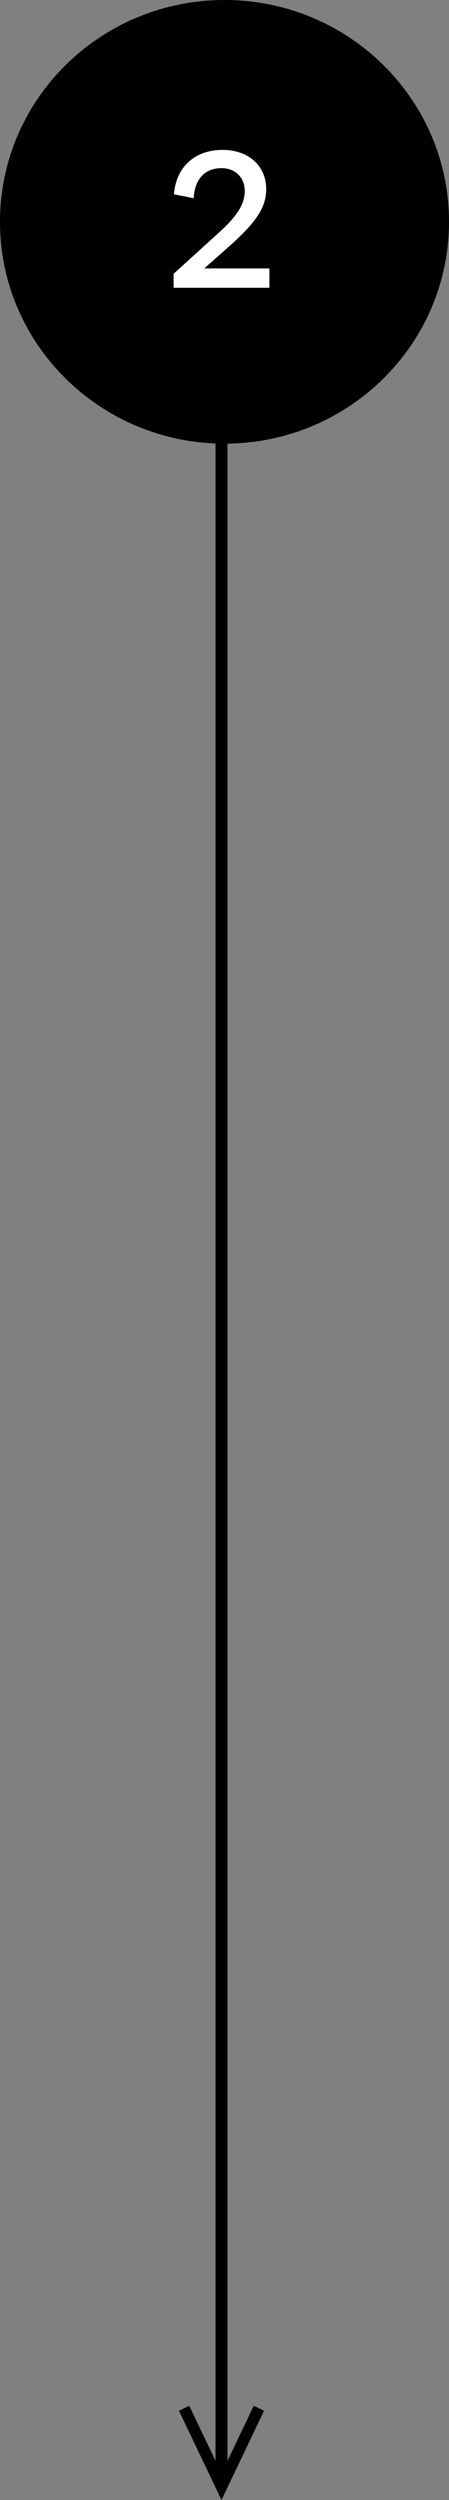
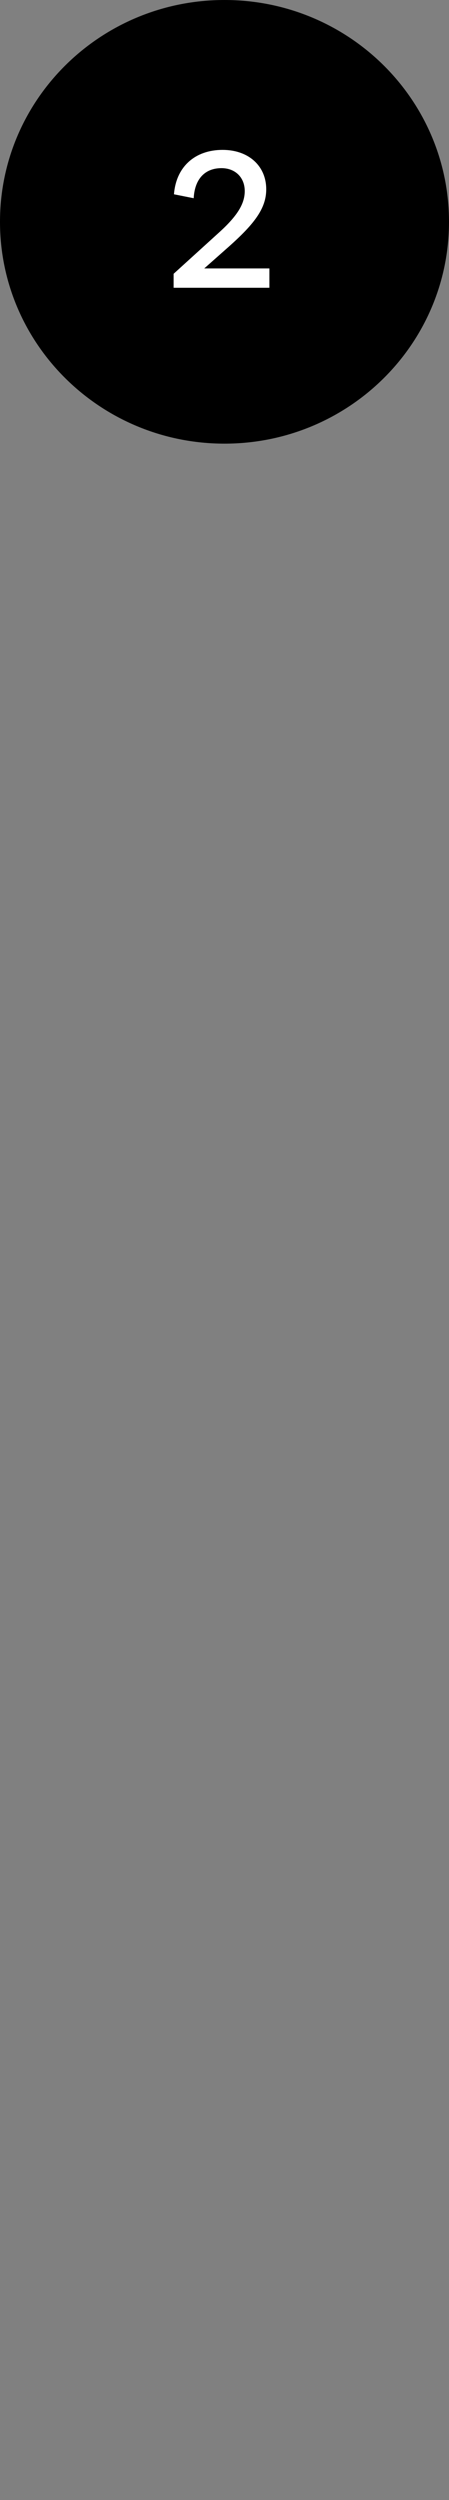
<svg xmlns="http://www.w3.org/2000/svg" id="svg28" version="1.1" fill="none" viewBox="0 0 75 417" height="417" width="75">
  <rect x="0" y="0" width="75" height="417" fill="#808080" stroke="none" />
  <defs id="defs32" />
-   <path style="stroke-width:0.818" id="path10" fill="#000000" d="M 36,414.045 V 66.421 h 2 v 347.624 z" clip-rule="evenodd" fill-rule="evenodd" />
  <path id="path16" fill="#000000" d="M 75,37 C 75,57.435 58.211,74 37.5,74 16.789,74 0,57.435 0,37 0,16.565 16.789,0 37.5,0 58.211,0 75,16.565 75,37 Z" />
  <path id="path18" fill="#ffffff" d="m 34.118,44.774 4.118,-3.644 c 4.294,-3.824 6.235,-6.392 6.235,-9.559 0,-3.883 -2.941,-6.571 -7.294,-6.571 -4.588,0 -7.765,2.808 -8.118,7.408 l 3.294,0.657 c 0.176,-3.286 1.941,-5.018 4.647,-5.018 2.294,0 3.882,1.553 3.882,3.823 0,2.031 -1.118,4.003 -4.118,6.751 L 29,45.67 V 48 h 16 v -3.226 z" />
-   <path id="path26" fill="#000000" d="m 37,417 -7.108,-14.892 1.722,-0.822 5.386,11.283 5.386,-11.283 1.722,0.822 z" clip-rule="evenodd" fill-rule="evenodd" />
</svg>